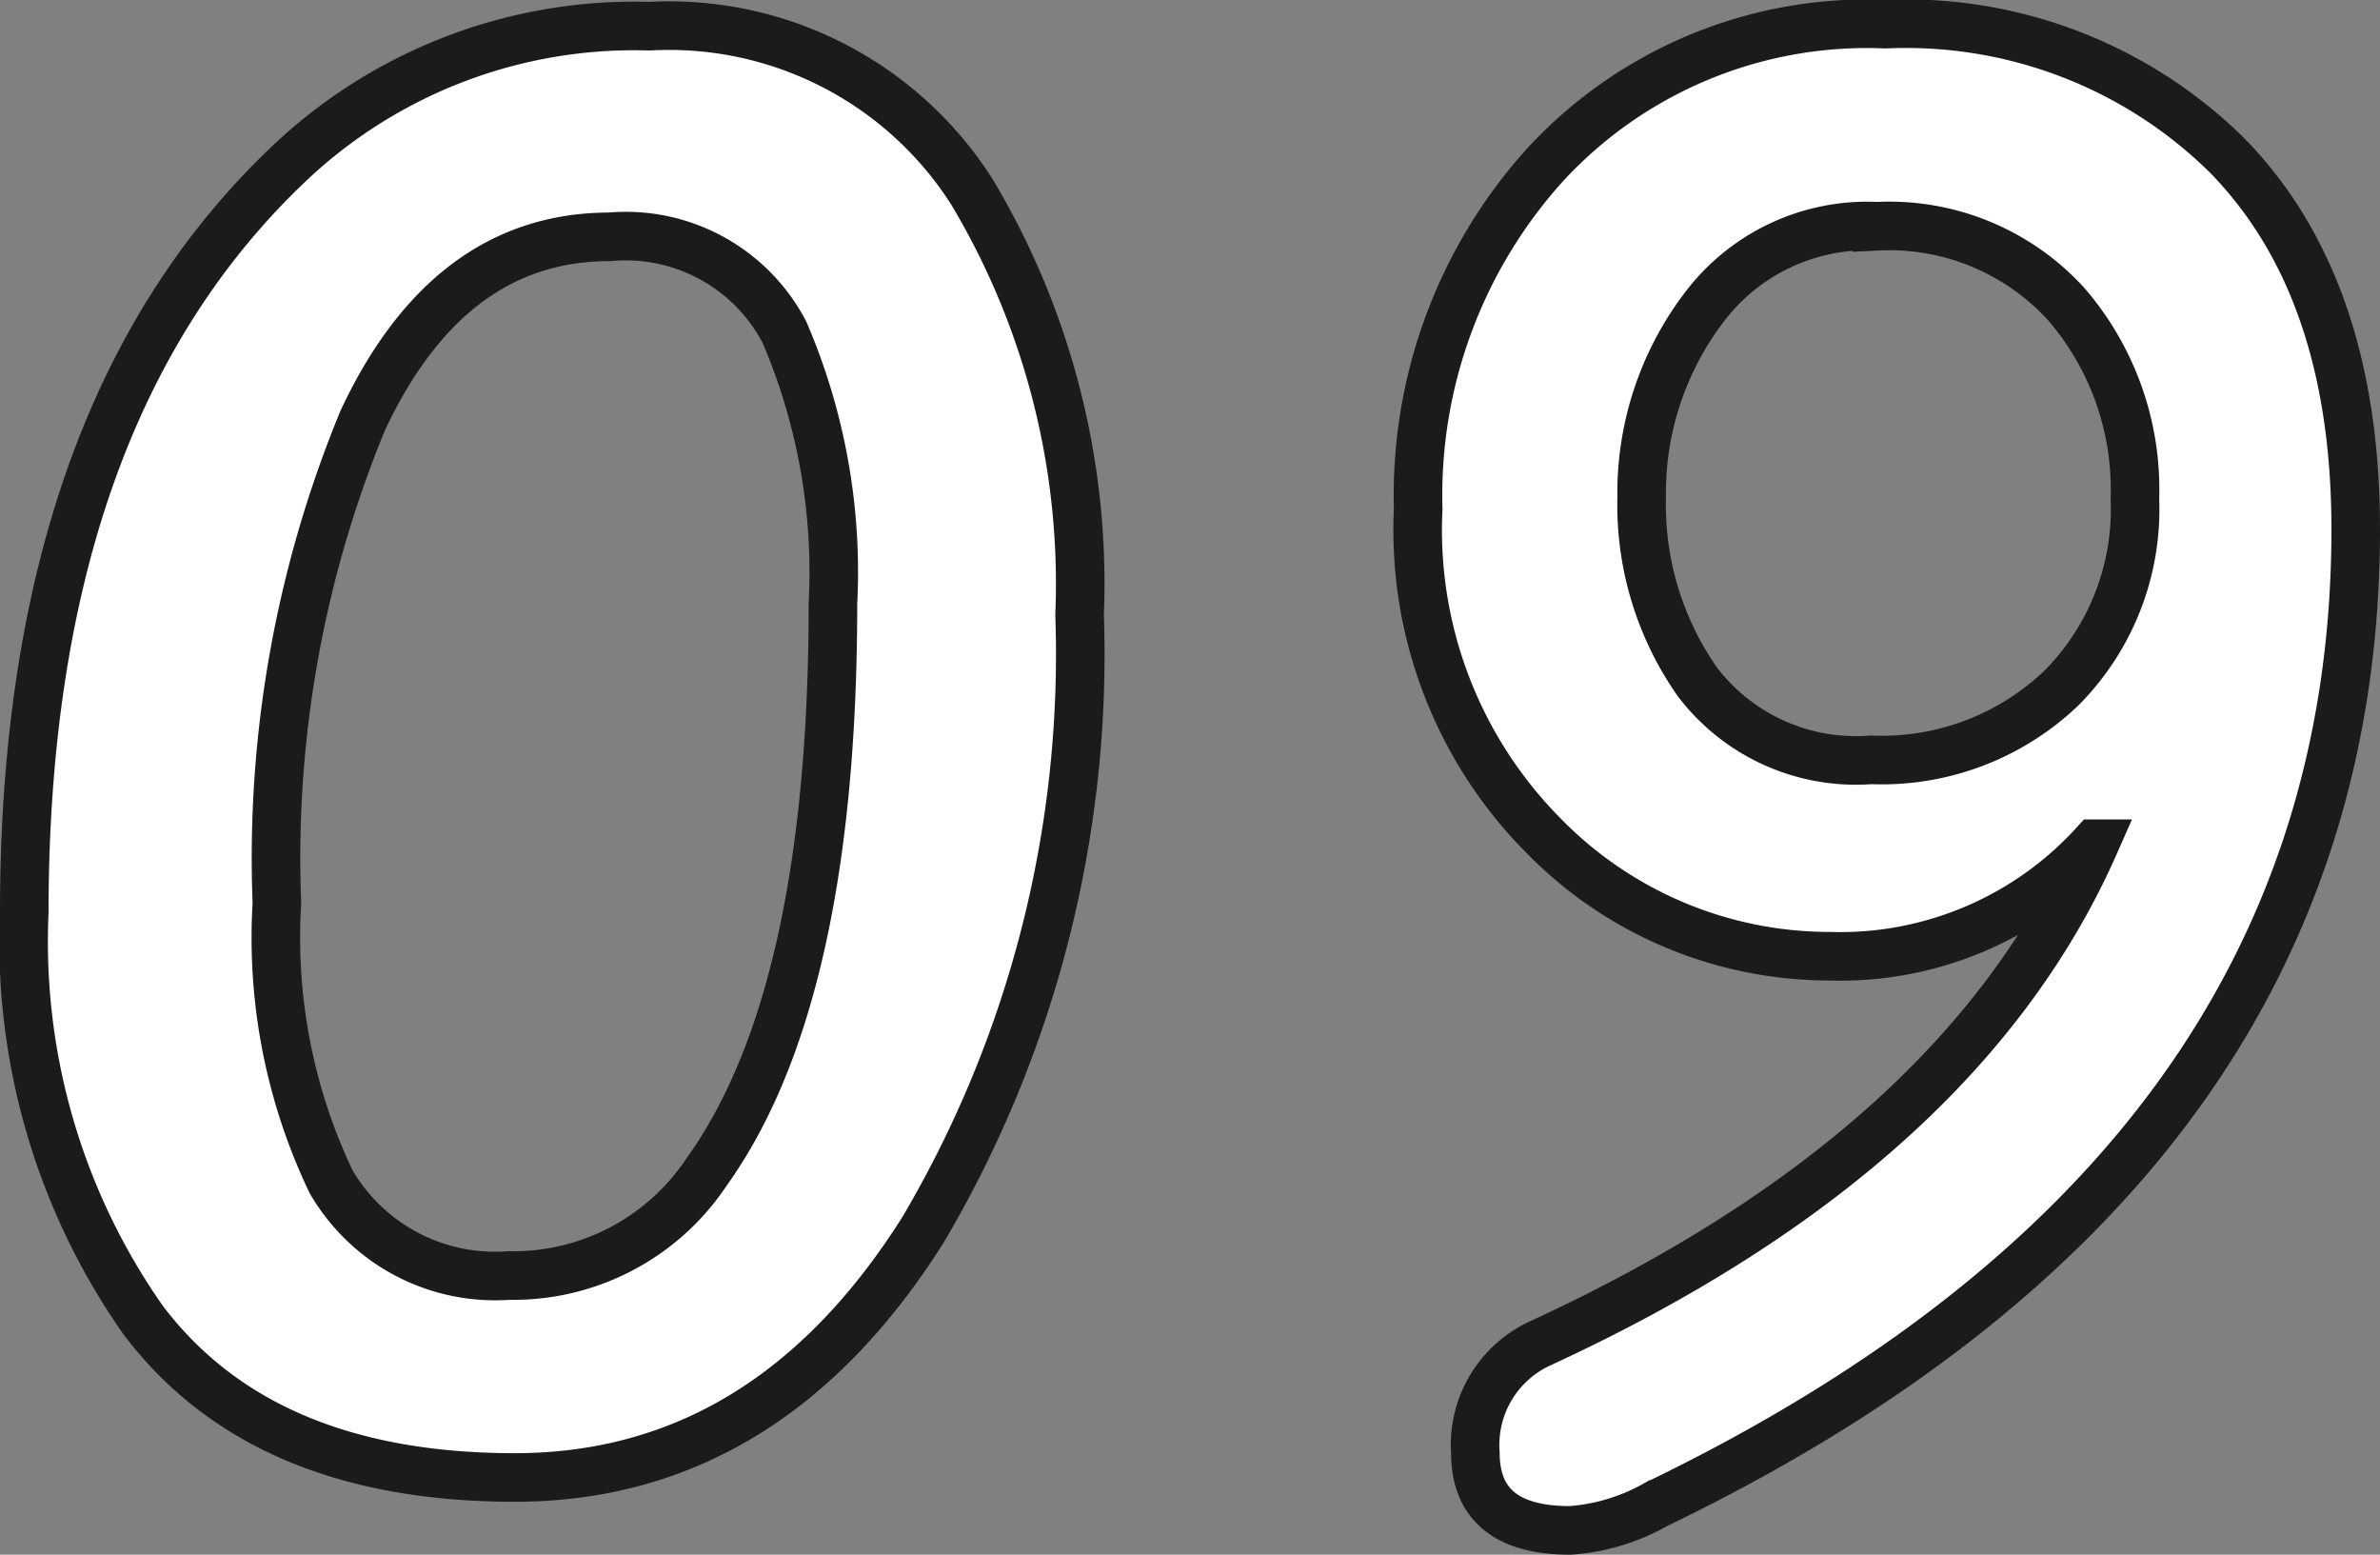
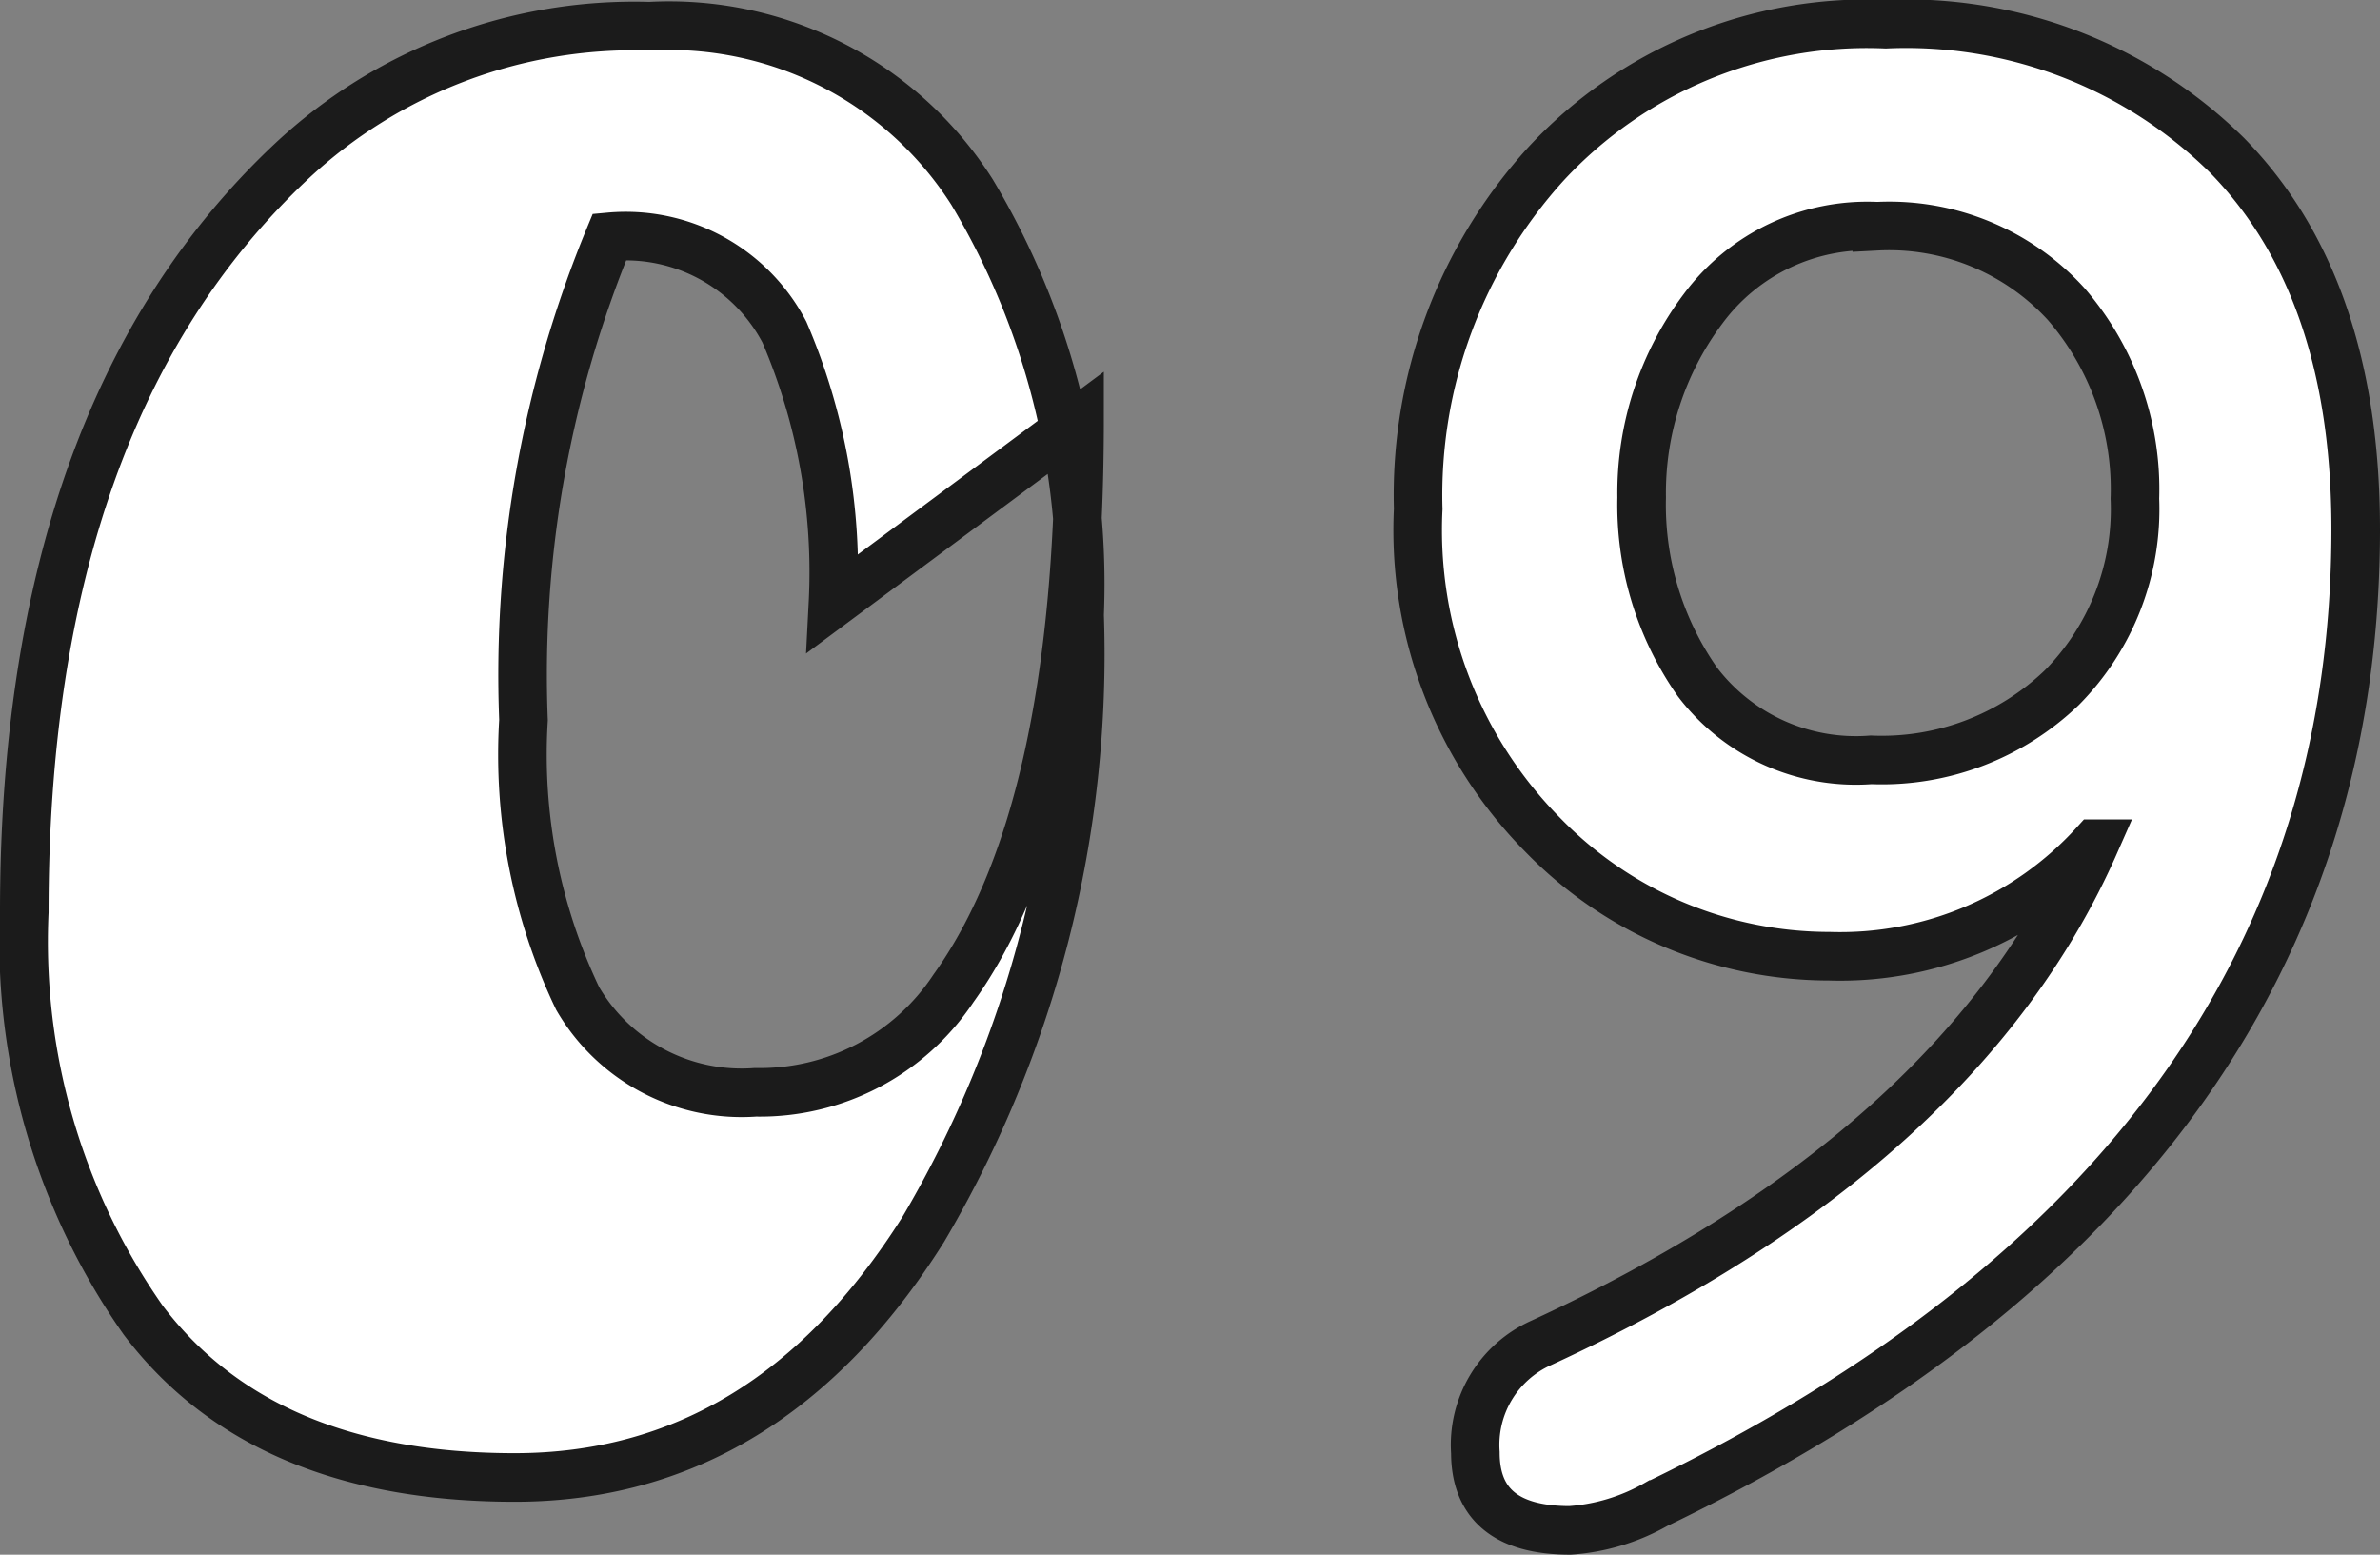
<svg xmlns="http://www.w3.org/2000/svg" width="49" height="32">
  <rect width="100%" height="100%" fill="#808080" stroke="none" />
-   <path d="M17.149 12.417a12.5 12.5 0 00-1-5.582 3.686 3.686 0 00-3.6-1.96q-3.306 0-5.077 3.771a23.6 23.6 0 00-1.771 9.947 11.641 11.641 0 001.116 5.731 3.906 3.906 0 003.661 1.93 4.78 4.78 0 004.074-2.138q2.597-3.622 2.597-11.699zM.5 18.771Q.5 8.497 5.991 3.33a10.322 10.322 0 017.38-2.791 7.389 7.389 0 016.642 3.415 15.71 15.71 0 012.214 8.7 23.292 23.292 0 01-3.218 12.65q-3.217 5.107-8.413 5.107T2.95 27.175A13.55 13.55 0 01.5 18.771zm48-7.879q0 13.125-14.406 20.074a4.159 4.159 0 01-1.771.534q-1.948 0-1.948-1.6a2.3 2.3 0 011.357-2.26q8.62-3.979 11.395-10.274a7.078 7.078 0 01-5.461 2.316 8.233 8.233 0 01-5.9-2.494 8.923 8.923 0 01-2.568-6.711 10.141 10.141 0 012.627-7.1 9.011 9.011 0 017-2.88 9.41 9.41 0 017.026 2.7Q48.5 5.904 48.5 10.893zm-9.86-6.236a4.206 4.206 0 00-3.572 1.693 6.31 6.31 0 00-1.269 3.891 6.344 6.344 0 001.151 3.8 4.1 4.1 0 003.572 1.6 5.351 5.351 0 003.926-1.485 5.22 5.22 0 001.506-3.89 5.832 5.832 0 00-1.417-4.009 4.932 4.932 0 00-3.897-1.599z" fill="#fff" stroke="#1b1b1b" />
+   <path d="M17.149 12.417a12.5 12.5 0 00-1-5.582 3.686 3.686 0 00-3.6-1.96a23.6 23.6 0 00-1.771 9.947 11.641 11.641 0 001.116 5.731 3.906 3.906 0 003.661 1.93 4.78 4.78 0 004.074-2.138q2.597-3.622 2.597-11.699zM.5 18.771Q.5 8.497 5.991 3.33a10.322 10.322 0 017.38-2.791 7.389 7.389 0 016.642 3.415 15.71 15.71 0 012.214 8.7 23.292 23.292 0 01-3.218 12.65q-3.217 5.107-8.413 5.107T2.95 27.175A13.55 13.55 0 01.5 18.771zm48-7.879q0 13.125-14.406 20.074a4.159 4.159 0 01-1.771.534q-1.948 0-1.948-1.6a2.3 2.3 0 011.357-2.26q8.62-3.979 11.395-10.274a7.078 7.078 0 01-5.461 2.316 8.233 8.233 0 01-5.9-2.494 8.923 8.923 0 01-2.568-6.711 10.141 10.141 0 012.627-7.1 9.011 9.011 0 017-2.88 9.41 9.41 0 017.026 2.7Q48.5 5.904 48.5 10.893zm-9.86-6.236a4.206 4.206 0 00-3.572 1.693 6.31 6.31 0 00-1.269 3.891 6.344 6.344 0 001.151 3.8 4.1 4.1 0 003.572 1.6 5.351 5.351 0 003.926-1.485 5.22 5.22 0 001.506-3.89 5.832 5.832 0 00-1.417-4.009 4.932 4.932 0 00-3.897-1.599z" fill="#fff" stroke="#1b1b1b" />
</svg>